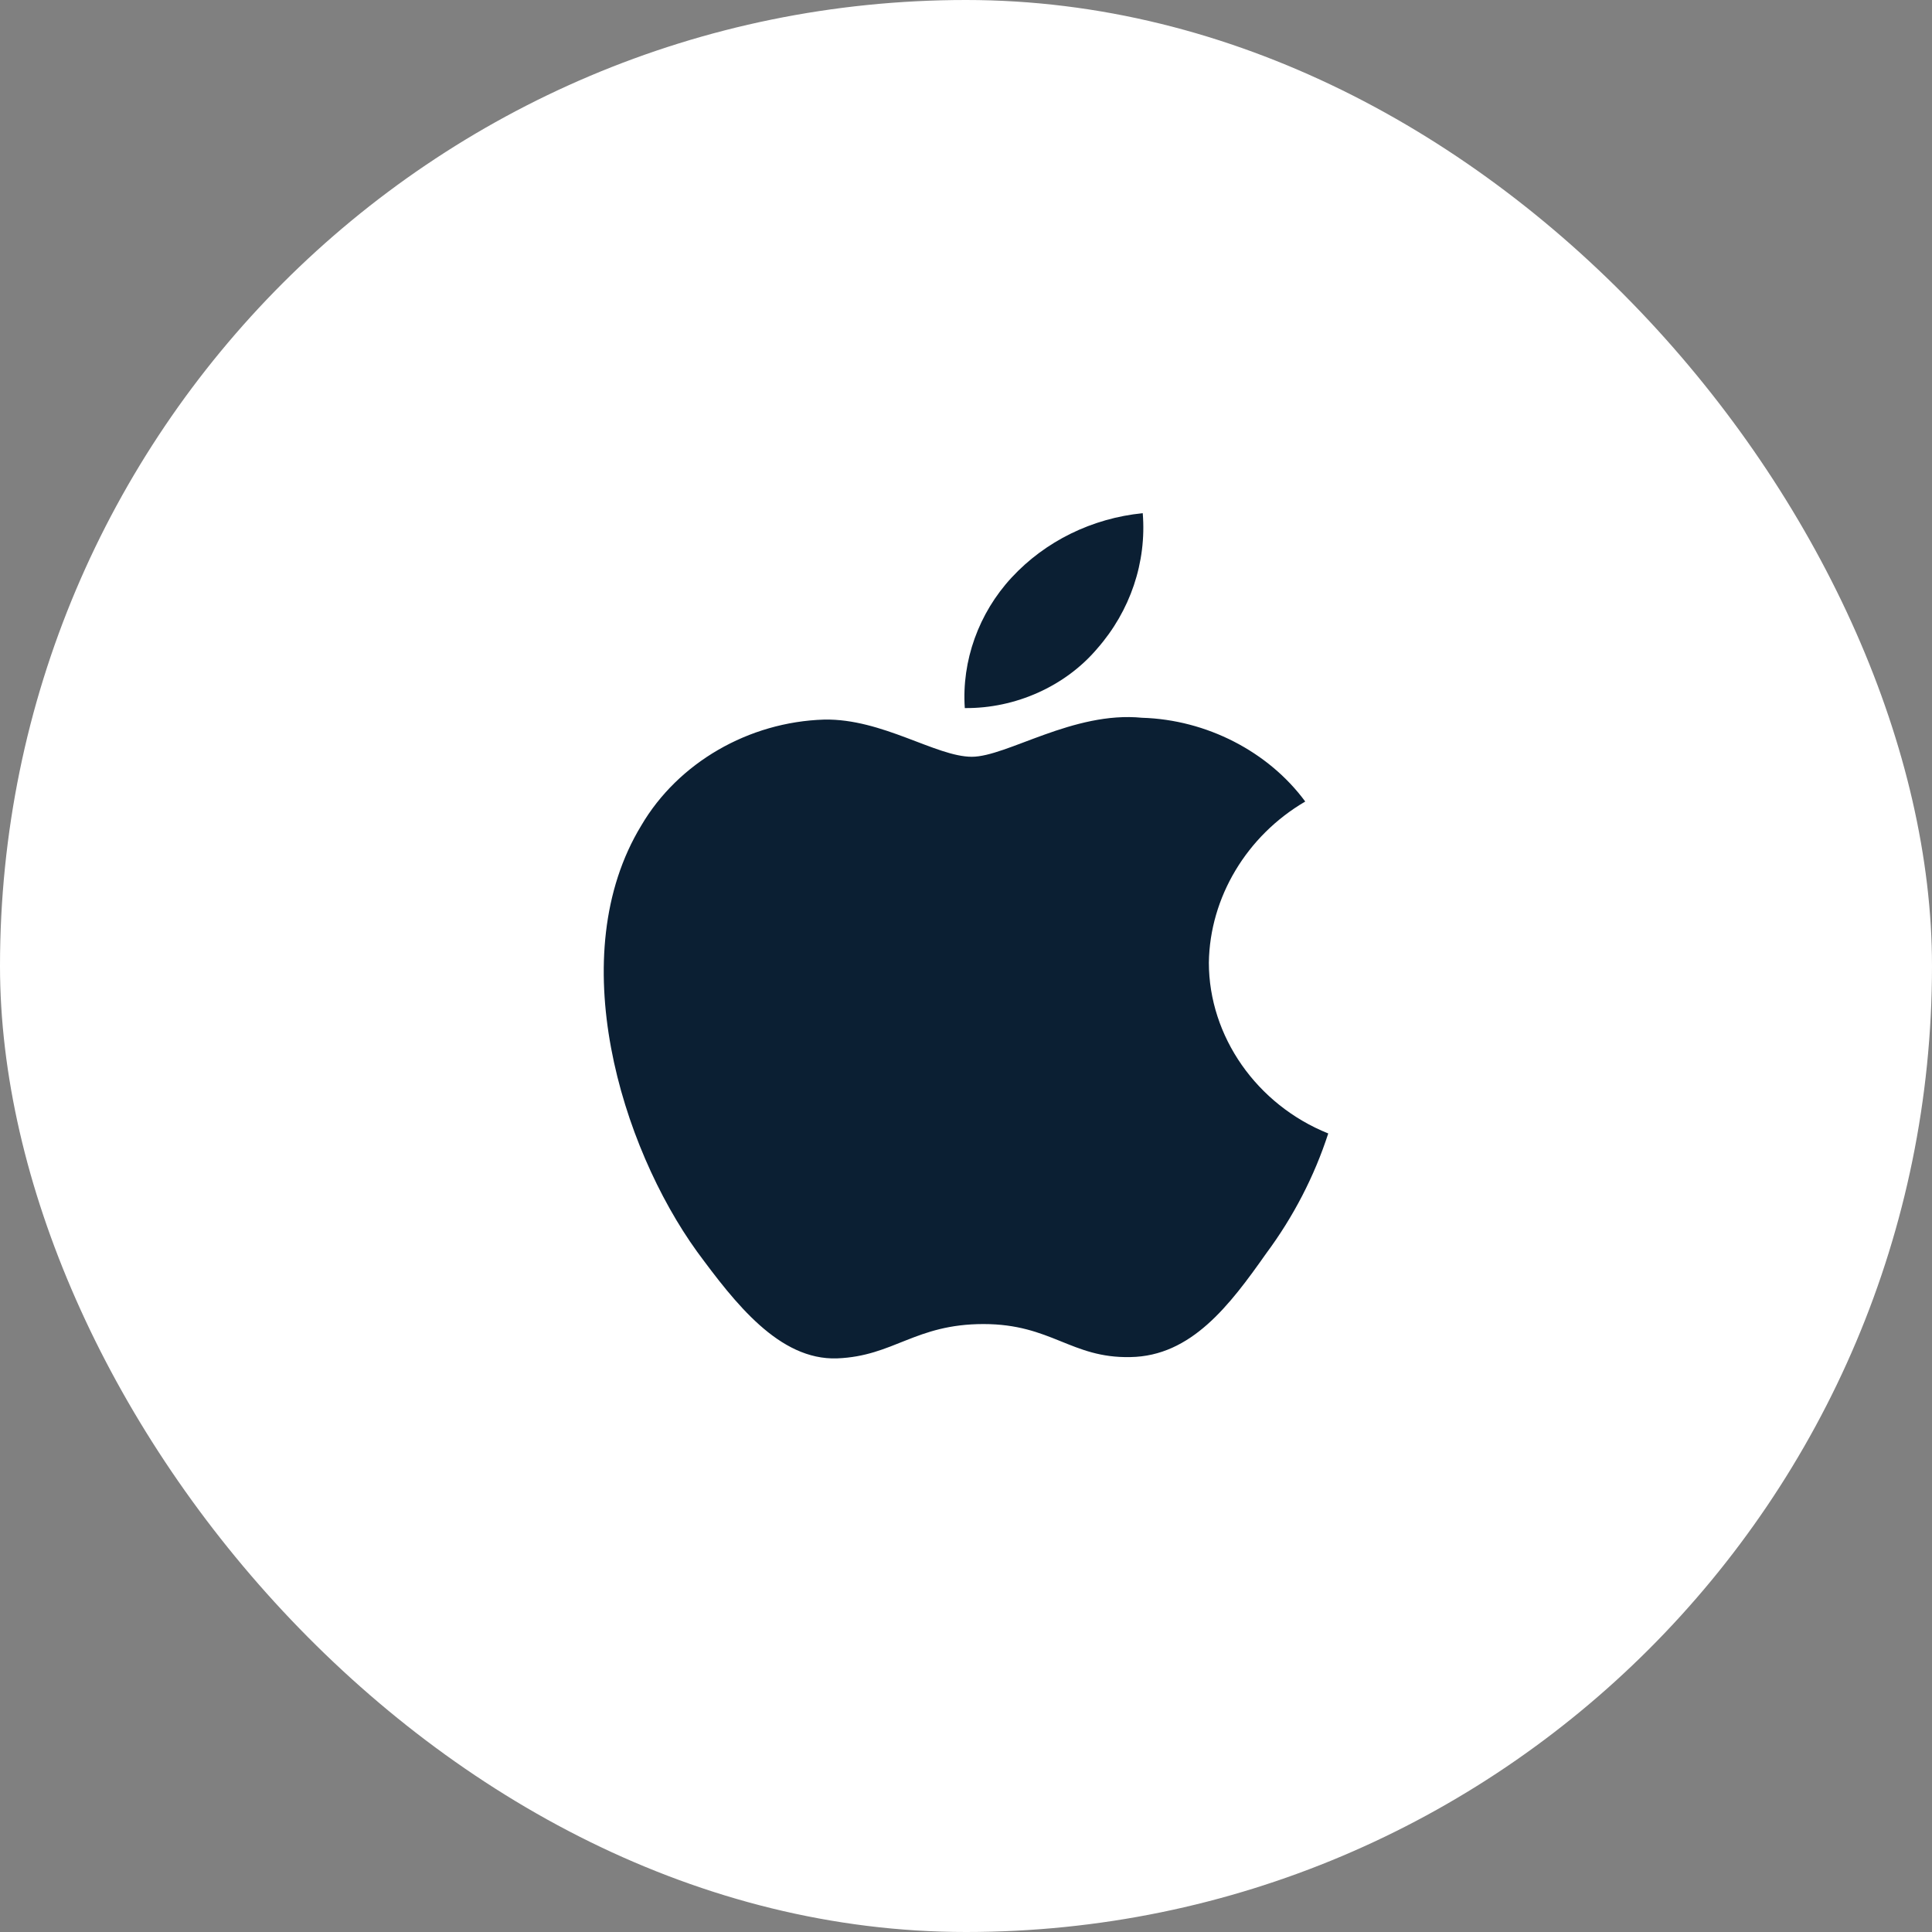
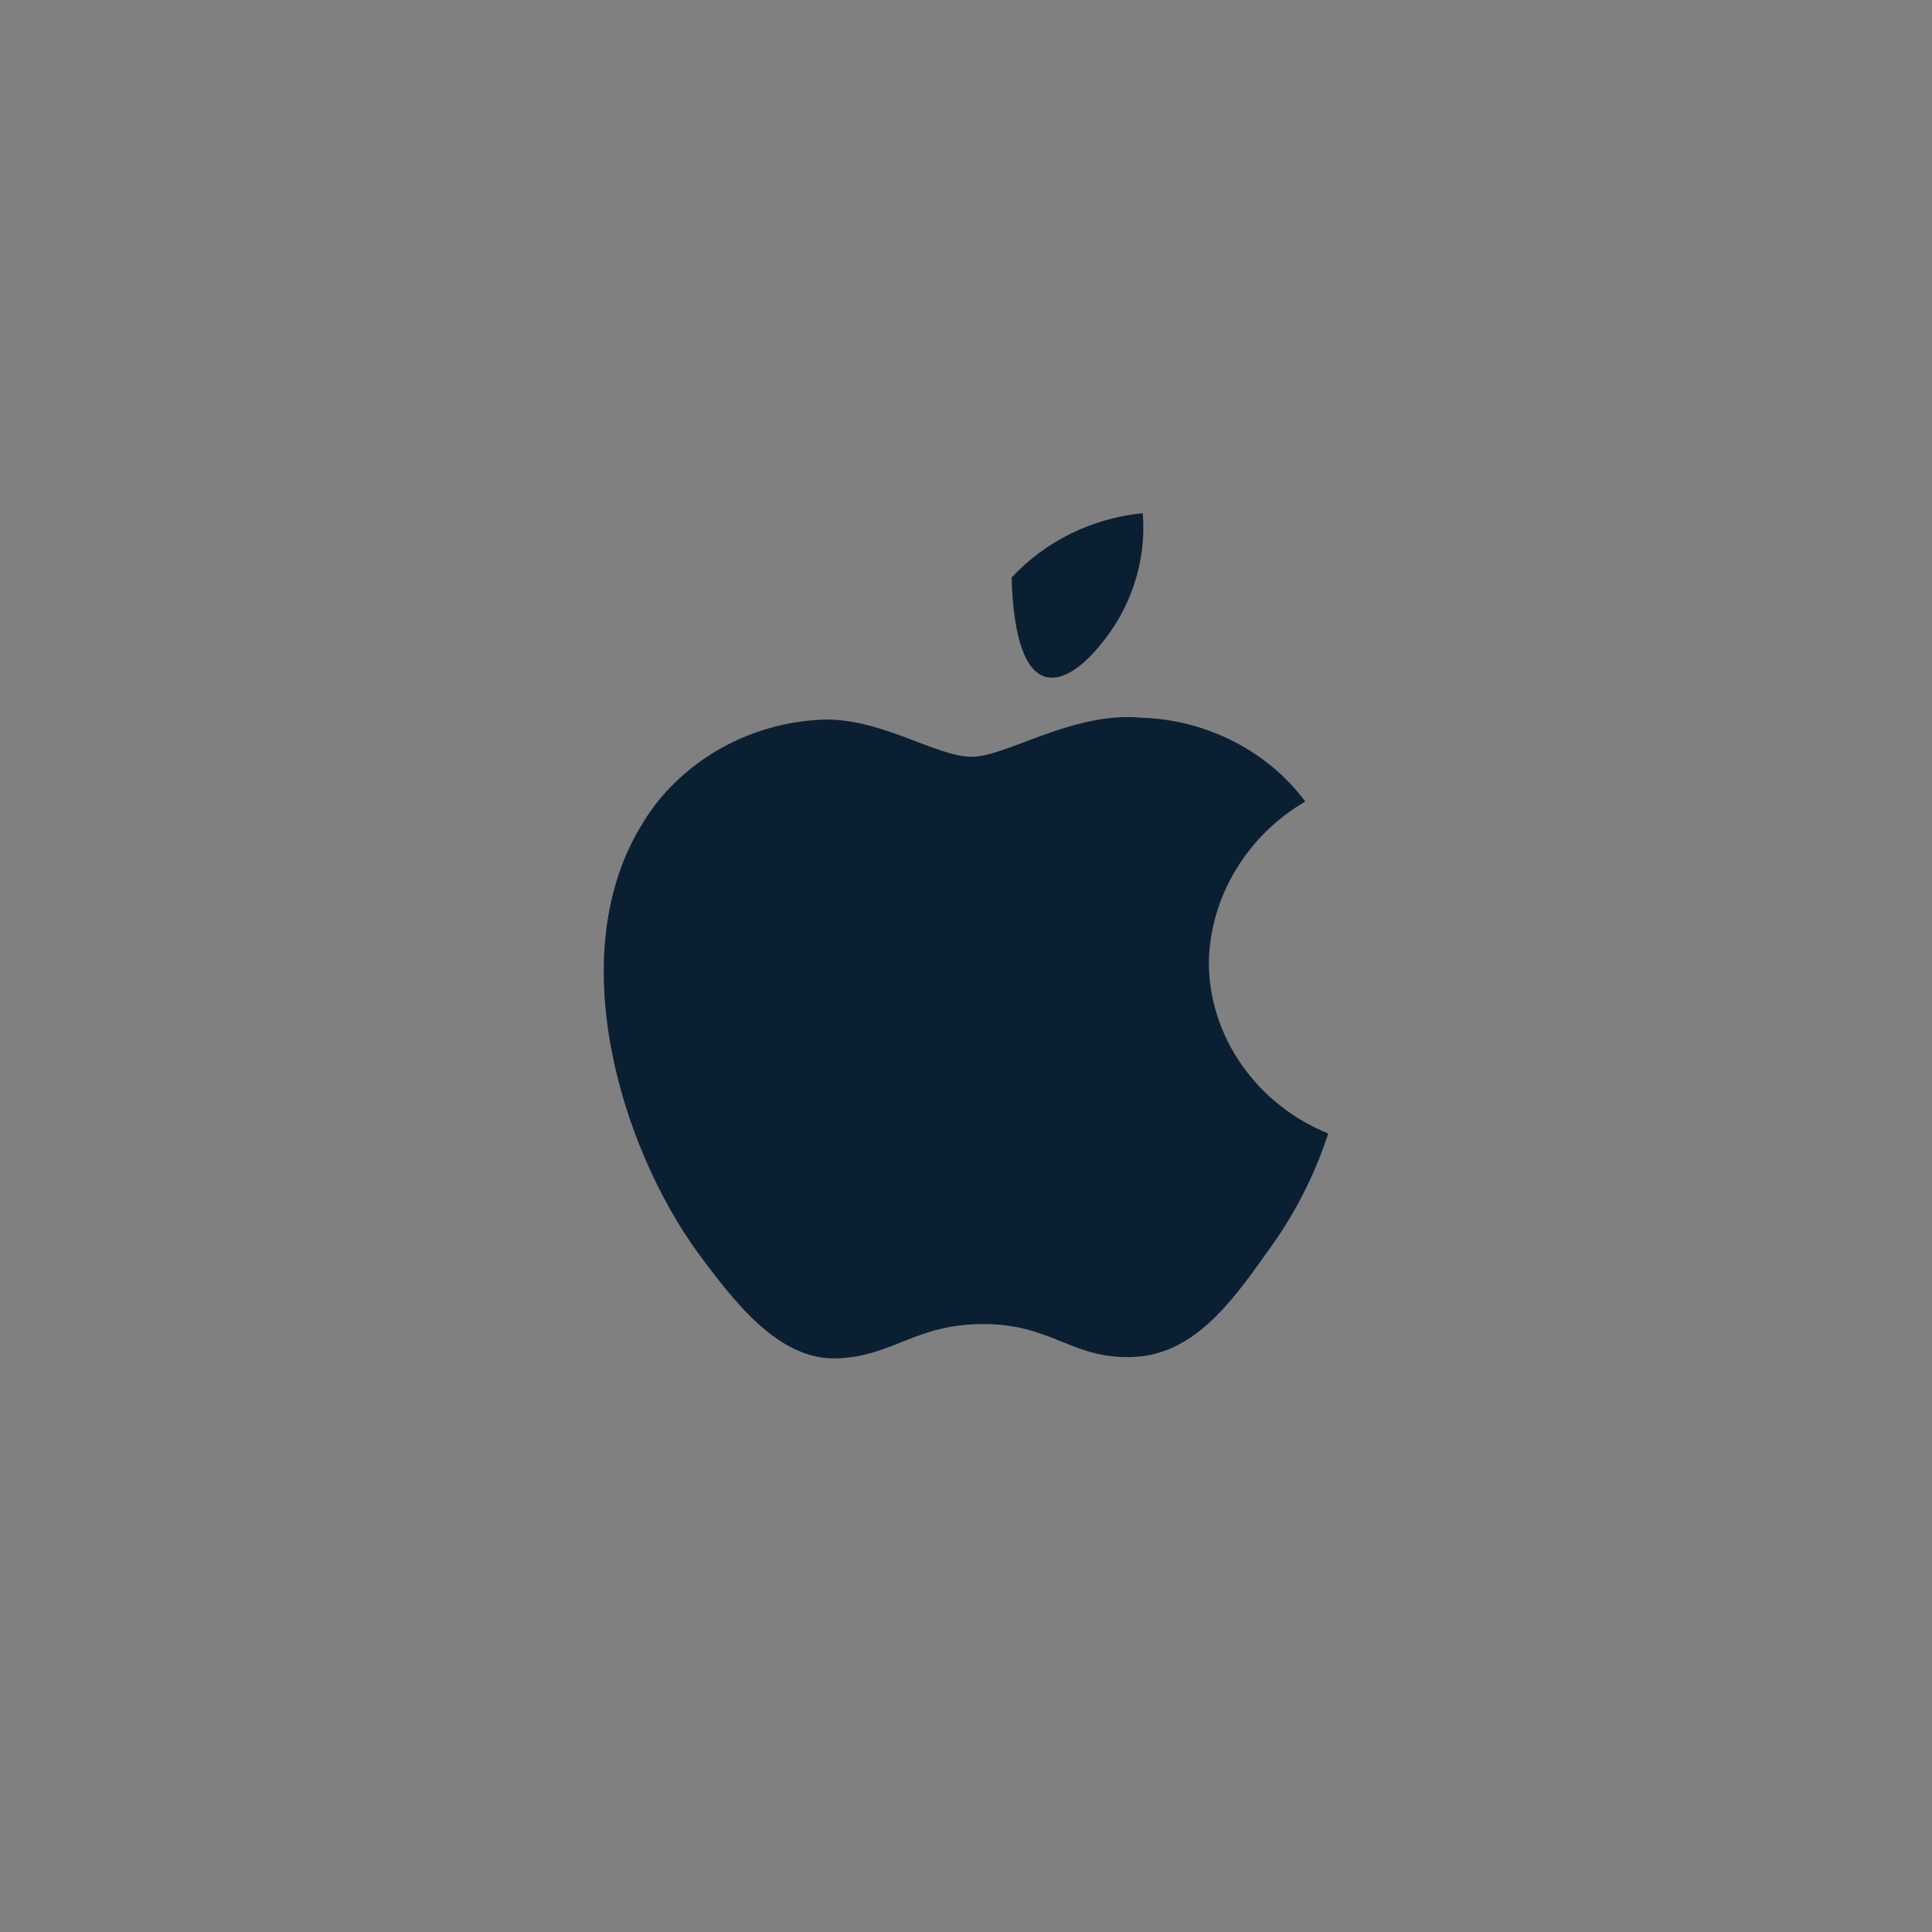
<svg xmlns="http://www.w3.org/2000/svg" width="64" height="64" viewBox="0 0 64 64" fill="none">
  <rect x="0" y="0" width="64" height="64" fill="#808080" stroke="none" />
-   <rect width="64" height="64" rx="32" fill="white" />
  <path d="M40.045 31.89C40.075 29.729 41.298 27.684 43.238 26.552C42.014 24.892 39.964 23.84 37.831 23.777C35.556 23.55 33.351 25.069 32.192 25.069C31.01 25.069 29.225 23.8 27.303 23.837C24.798 23.914 22.463 25.266 21.244 27.345C18.624 31.65 20.578 37.978 23.088 41.458C24.344 43.162 25.811 45.066 27.731 44.998C29.61 44.924 30.312 43.861 32.58 43.861C34.827 43.861 35.486 44.998 37.445 44.955C39.461 44.924 40.731 43.244 41.943 41.523C42.845 40.309 43.539 38.967 44 37.547C41.63 36.596 40.048 34.332 40.045 31.89Z" fill="#0B1F33" />
-   <path d="M36.345 21.488C37.444 20.236 37.986 18.626 37.855 17C36.175 17.167 34.624 17.929 33.51 19.134C32.42 20.311 31.853 21.893 31.96 23.456C33.64 23.473 35.292 22.731 36.345 21.488Z" fill="#0B1F33" />
+   <path d="M36.345 21.488C37.444 20.236 37.986 18.626 37.855 17C36.175 17.167 34.624 17.929 33.51 19.134C33.64 23.473 35.292 22.731 36.345 21.488Z" fill="#0B1F33" />
</svg>